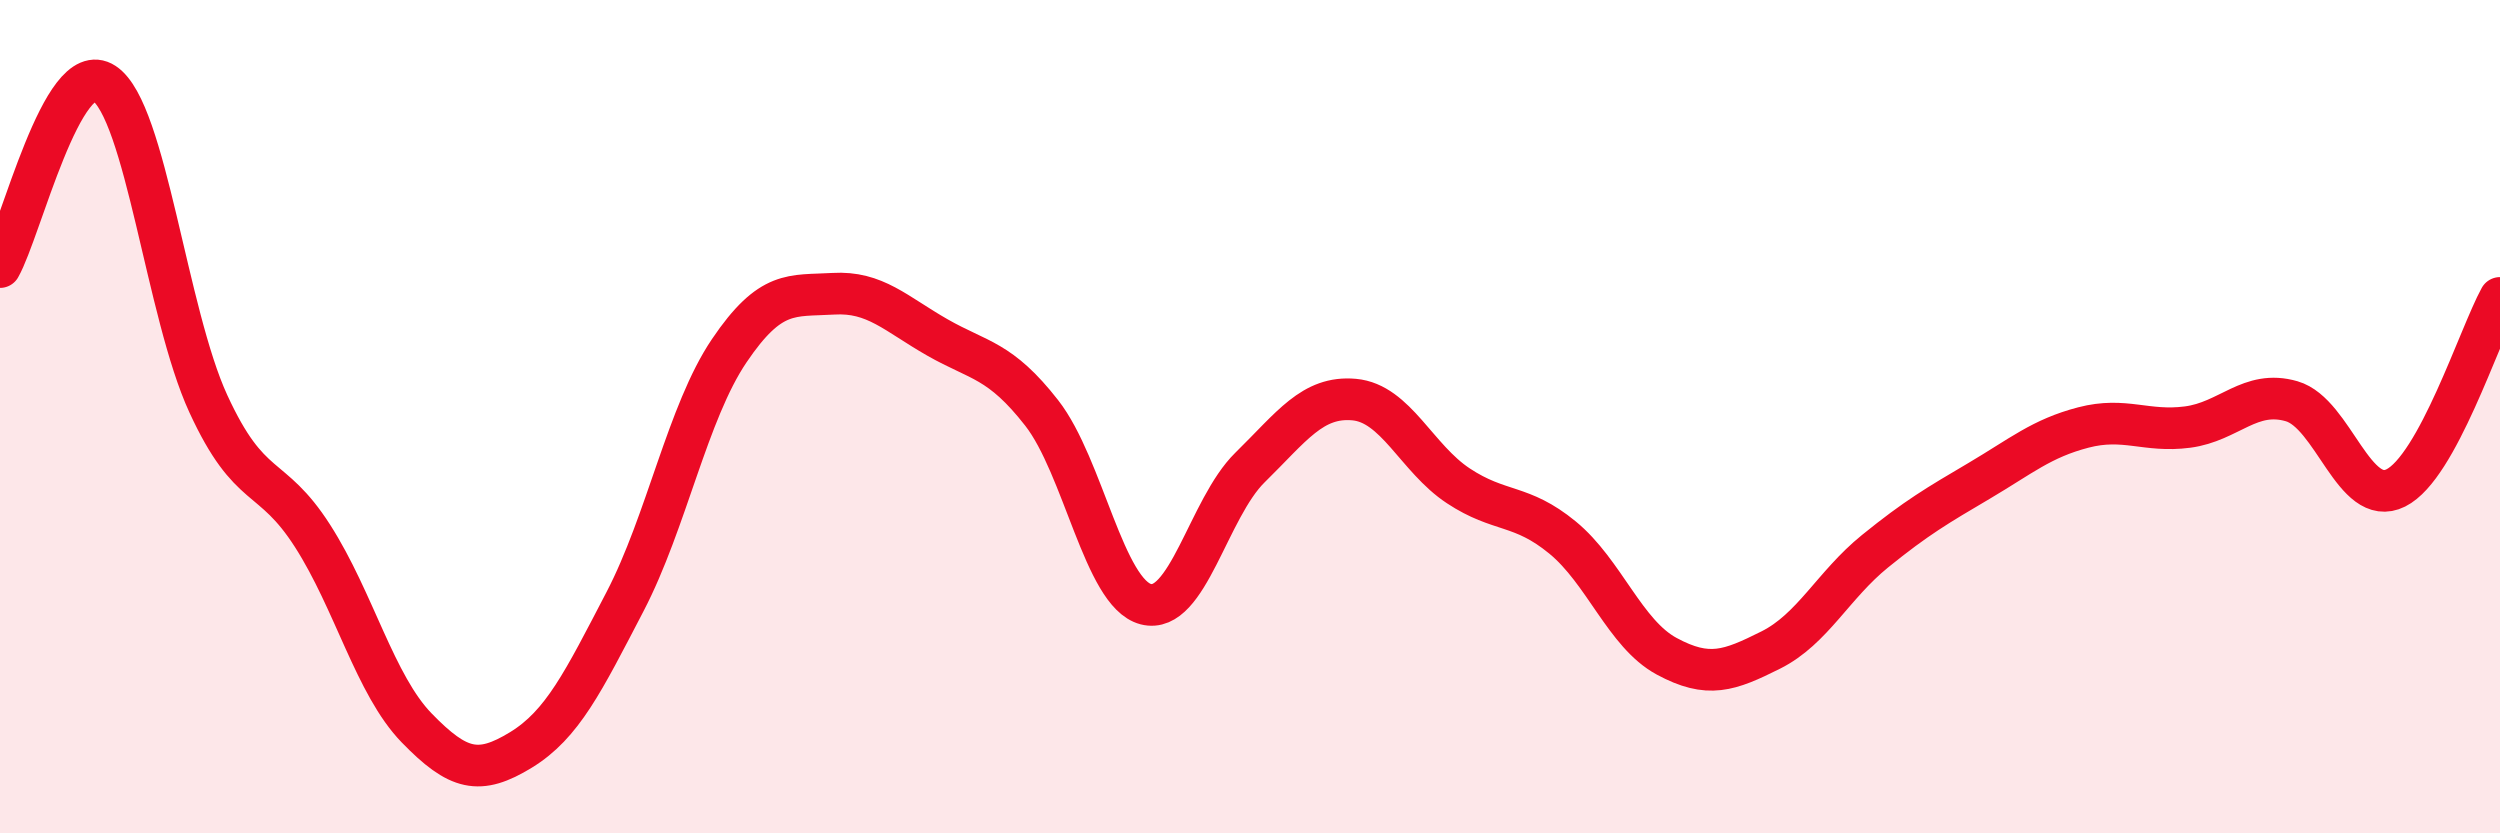
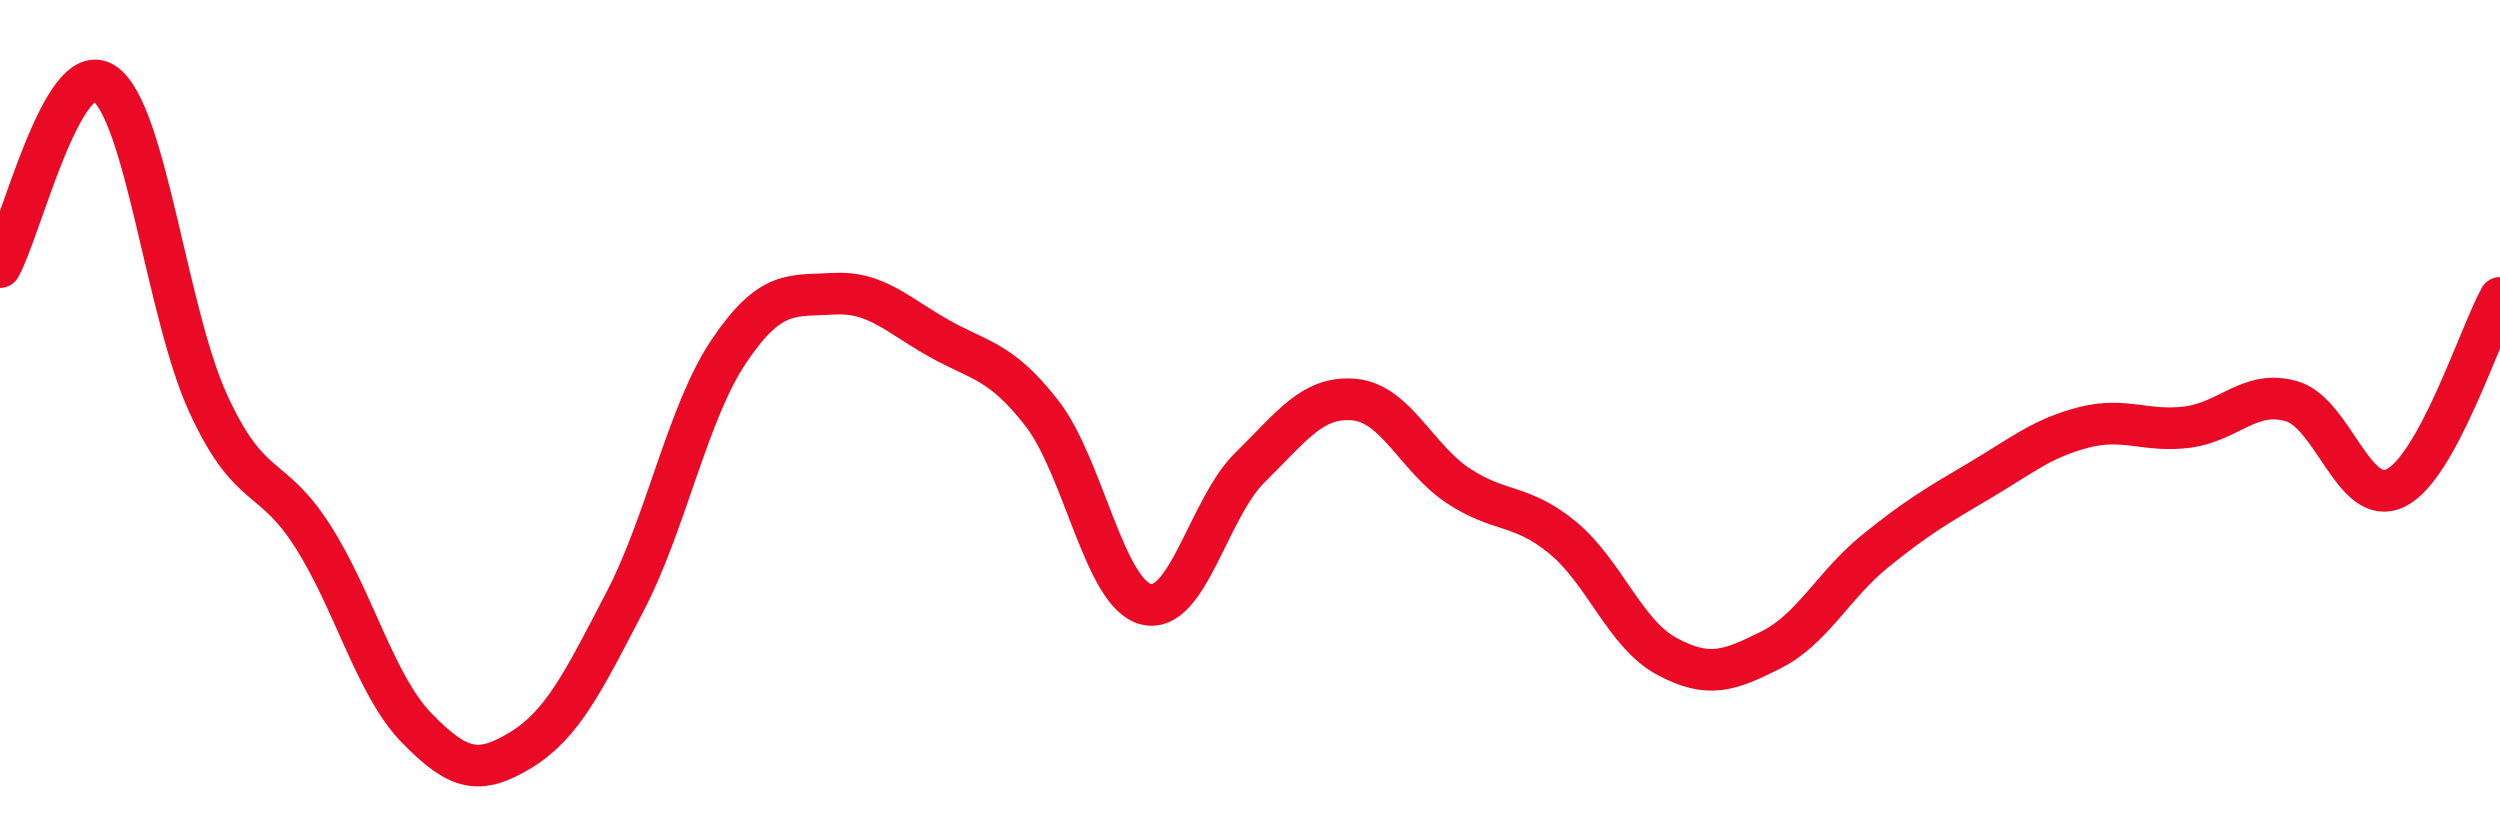
<svg xmlns="http://www.w3.org/2000/svg" width="60" height="20" viewBox="0 0 60 20">
-   <path d="M 0,6.41 C 0.5,5.53 1.5,1.34 2.5,2 C 3.5,2.66 4,7.52 5,9.69 C 6,11.86 6.5,11.3 7.5,12.86 C 8.5,14.42 9,16.44 10,17.47 C 11,18.5 11.5,18.61 12.5,18 C 13.5,17.39 14,16.36 15,14.44 C 16,12.52 16.5,9.9 17.5,8.42 C 18.5,6.94 19,7.11 20,7.05 C 21,6.99 21.5,7.53 22.5,8.1 C 23.5,8.67 24,8.63 25,9.91 C 26,11.19 26.5,14.24 27.5,14.5 C 28.5,14.76 29,12.2 30,11.22 C 31,10.24 31.5,9.5 32.5,9.59 C 33.5,9.68 34,11 35,11.66 C 36,12.32 36.5,12.08 37.5,12.9 C 38.5,13.72 39,15.21 40,15.75 C 41,16.29 41.5,16.1 42.5,15.6 C 43.5,15.1 44,14.04 45,13.23 C 46,12.42 46.5,12.13 47.5,11.54 C 48.5,10.95 49,10.52 50,10.26 C 51,10 51.5,10.38 52.5,10.25 C 53.5,10.12 54,9.34 55,9.63 C 56,9.92 56.5,12.21 57.5,11.71 C 58.5,11.21 59.5,8.06 60,7.15L60 20L0 20Z" fill="#EB0A25" opacity="0.1" stroke-linecap="round" stroke-linejoin="round" />
  <path d="M 0,6.41 C 0.5,5.53 1.5,1.34 2.5,2 C 3.5,2.66 4,7.52 5,9.69 C 6,11.86 6.5,11.3 7.5,12.86 C 8.5,14.42 9,16.44 10,17.47 C 11,18.5 11.5,18.61 12.5,18 C 13.5,17.39 14,16.36 15,14.44 C 16,12.52 16.5,9.9 17.5,8.42 C 18.5,6.94 19,7.11 20,7.05 C 21,6.99 21.5,7.53 22.5,8.1 C 23.5,8.67 24,8.63 25,9.91 C 26,11.19 26.5,14.24 27.5,14.5 C 28.5,14.76 29,12.2 30,11.22 C 31,10.24 31.5,9.5 32.5,9.59 C 33.5,9.68 34,11 35,11.66 C 36,12.32 36.5,12.08 37.5,12.9 C 38.5,13.72 39,15.21 40,15.75 C 41,16.29 41.5,16.1 42.5,15.6 C 43.5,15.1 44,14.04 45,13.23 C 46,12.42 46.5,12.13 47.5,11.54 C 48.5,10.95 49,10.52 50,10.26 C 51,10 51.5,10.38 52.5,10.25 C 53.5,10.12 54,9.34 55,9.63 C 56,9.92 56.5,12.21 57.5,11.71 C 58.5,11.21 59.5,8.06 60,7.15" stroke="#EB0A25" stroke-width="1" fill="none" stroke-linecap="round" stroke-linejoin="round" />
</svg>